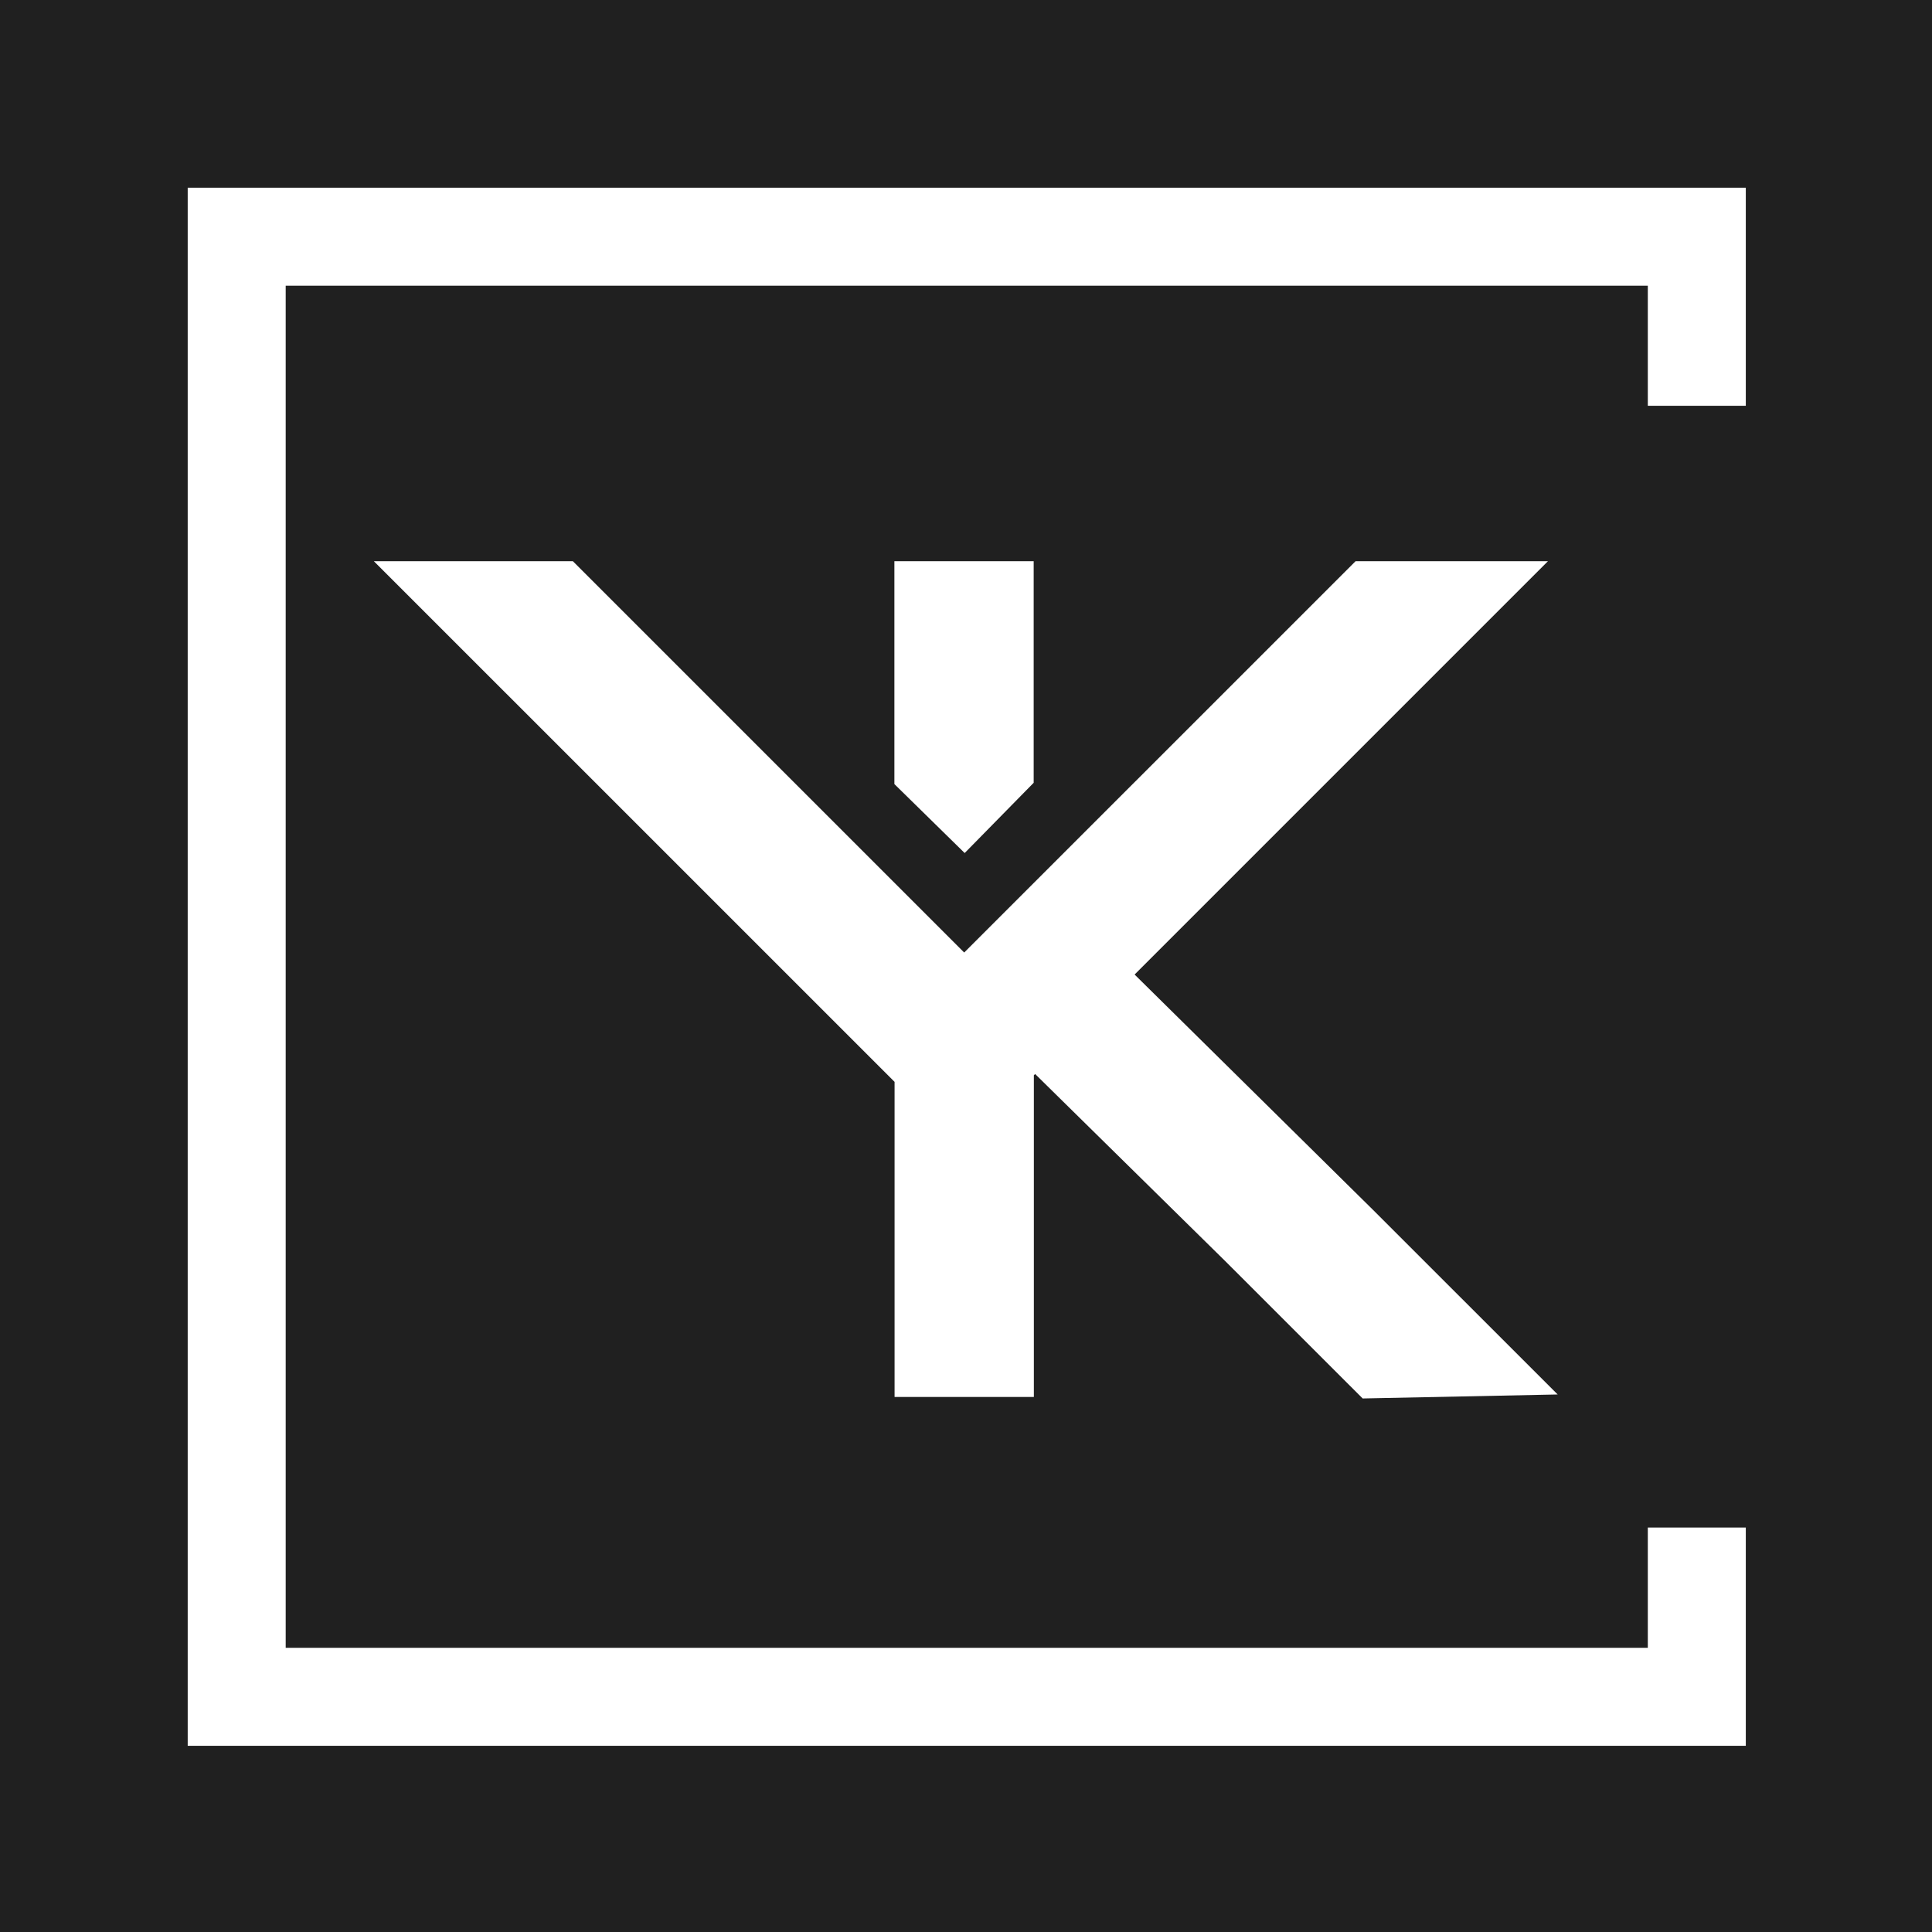
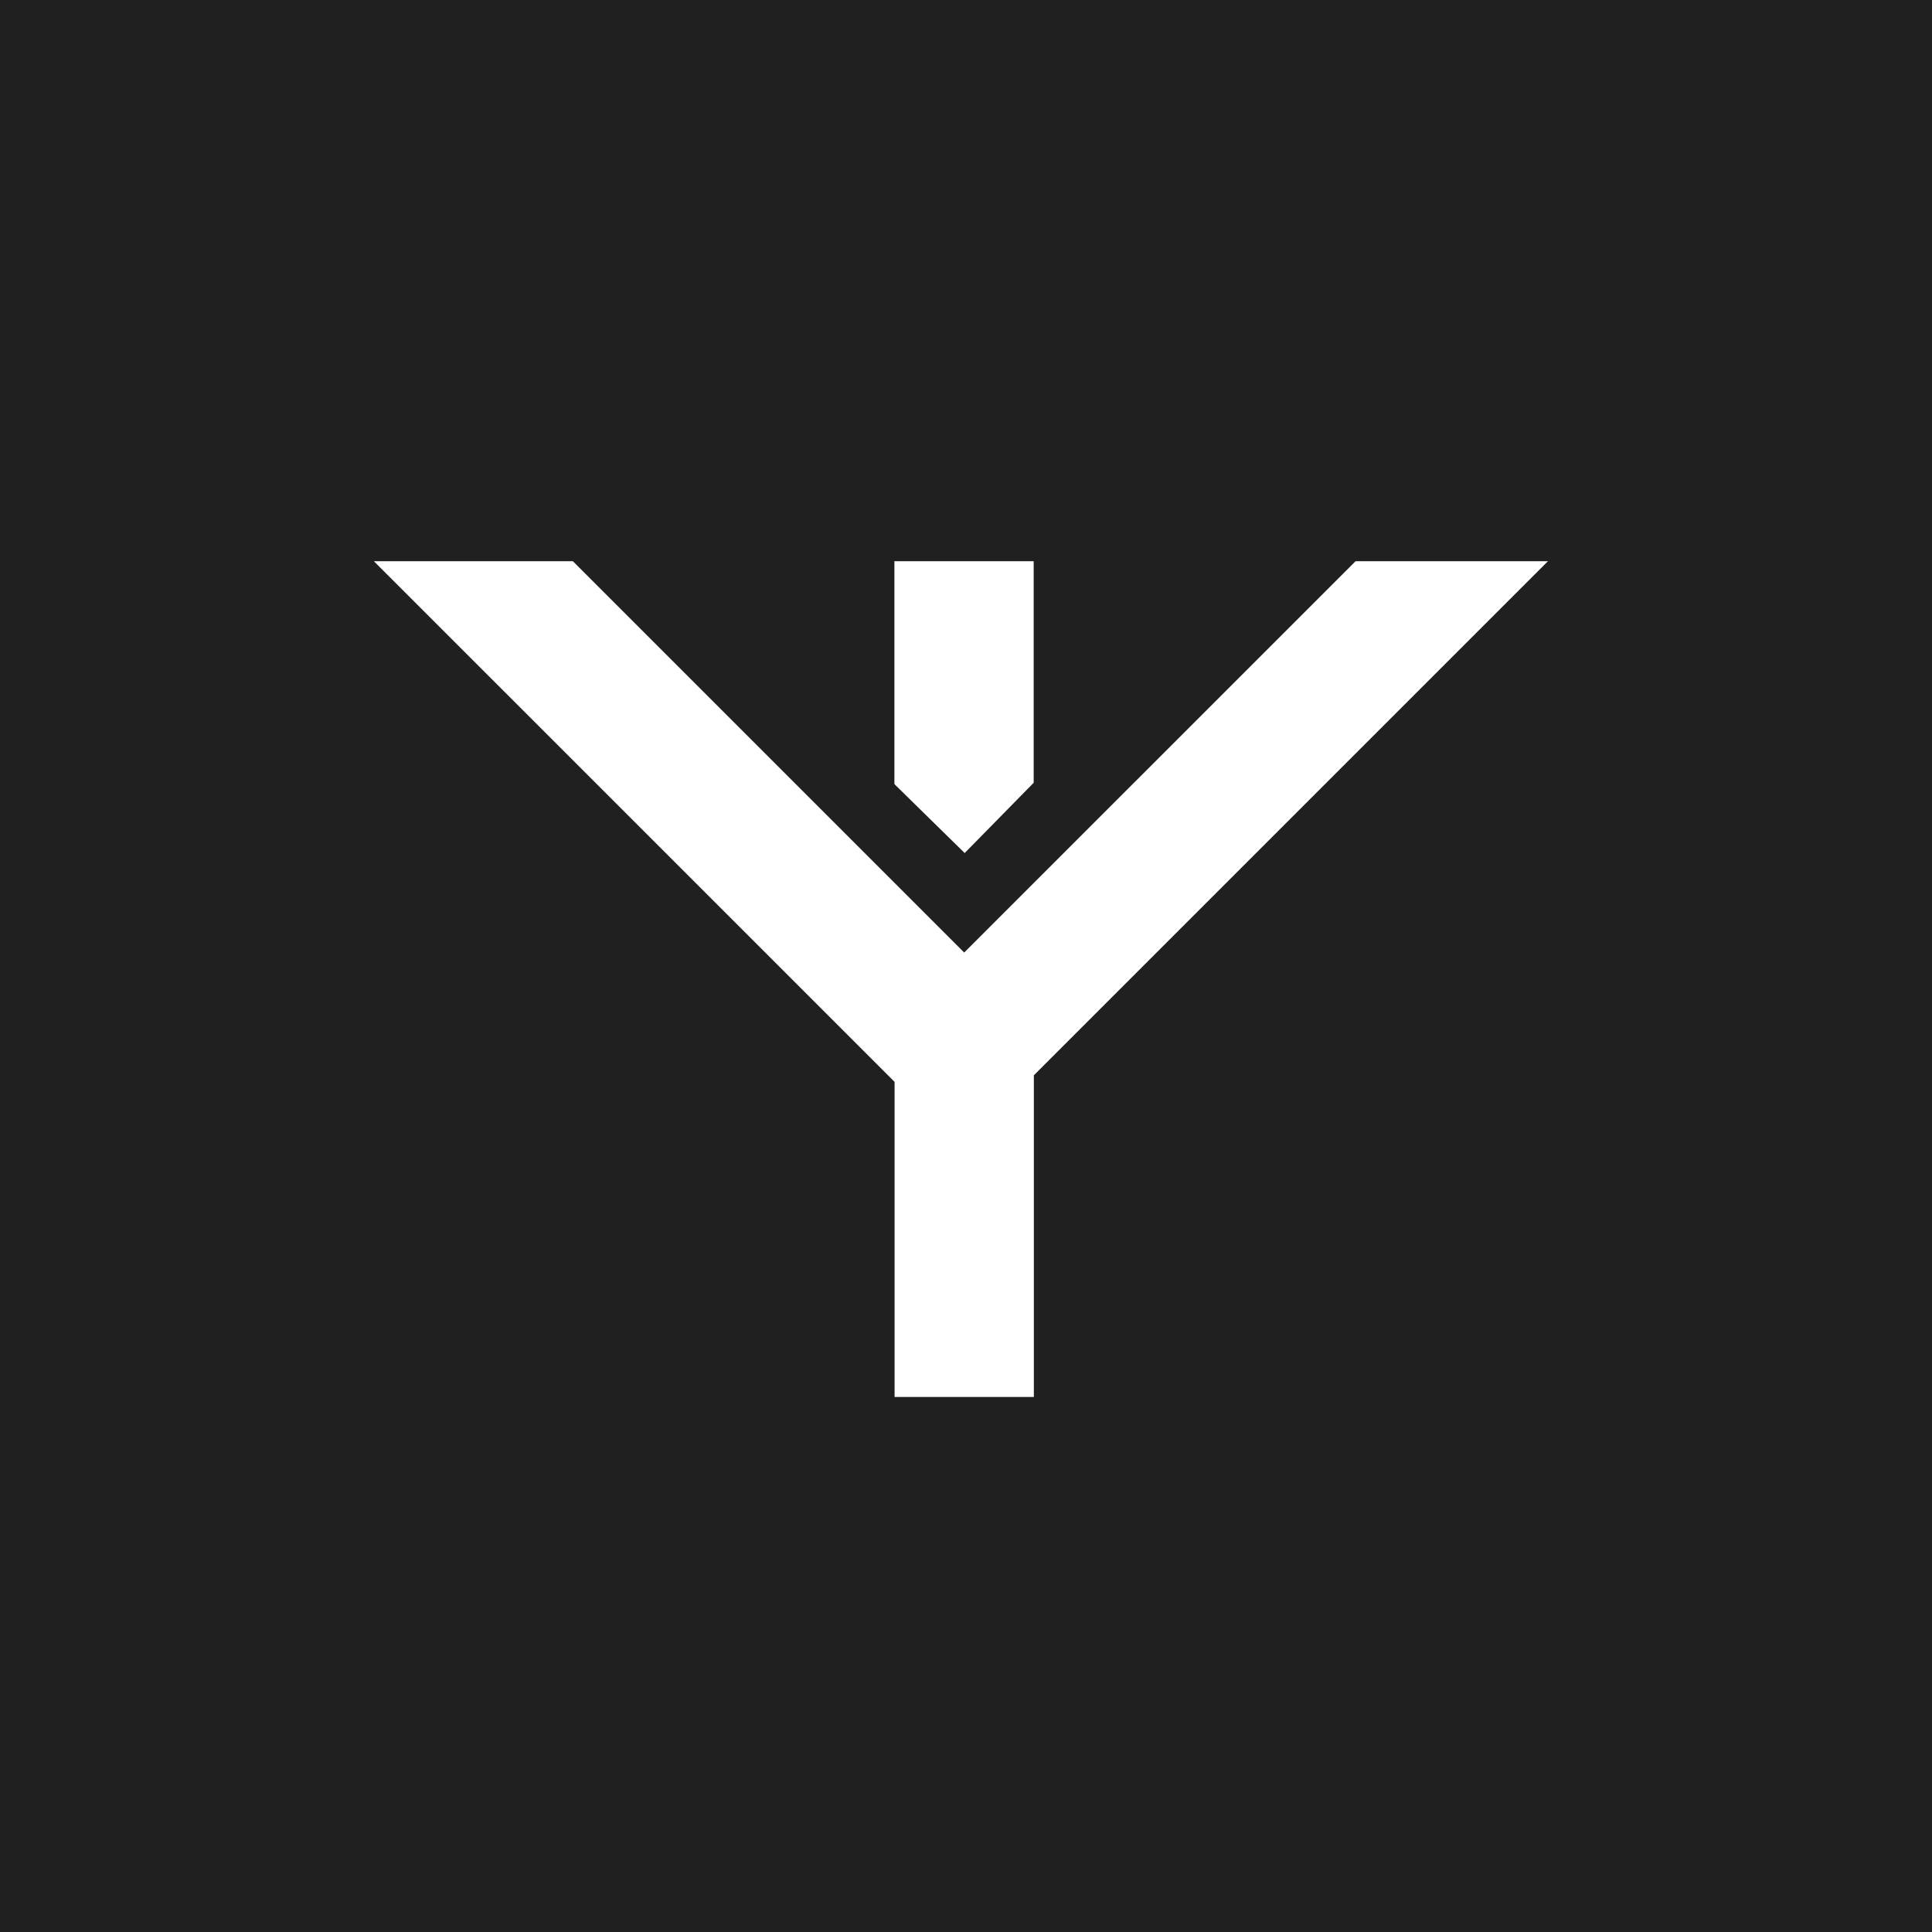
<svg xmlns="http://www.w3.org/2000/svg" width="32" height="32" viewBox="0 0 32 32" fill="none">
  <rect width="32" height="32" fill="#202020" />
  <path d="M14.817 17.919V23.138H17.124V17.81L25.639 9.295H22.453L15.97 15.777L9.488 9.295H6.192L14.817 17.919Z" fill="white" />
  <path d="M14.814 12.987L15.978 14.129L17.121 12.965V9.295H14.814V12.987Z" fill="white" />
-   <path d="M16.9 17.548L20.306 20.9L22.57 23.163L25.8 23.097L22.745 20.043L18.548 15.9L16.9 17.548Z" fill="white" />
-   <path d="M28.916 6.721H27.293V4.732H4.732V27.293H27.293V25.301H28.916V28.916H3.109V3.109H28.916V6.721Z" fill="white" />
</svg>